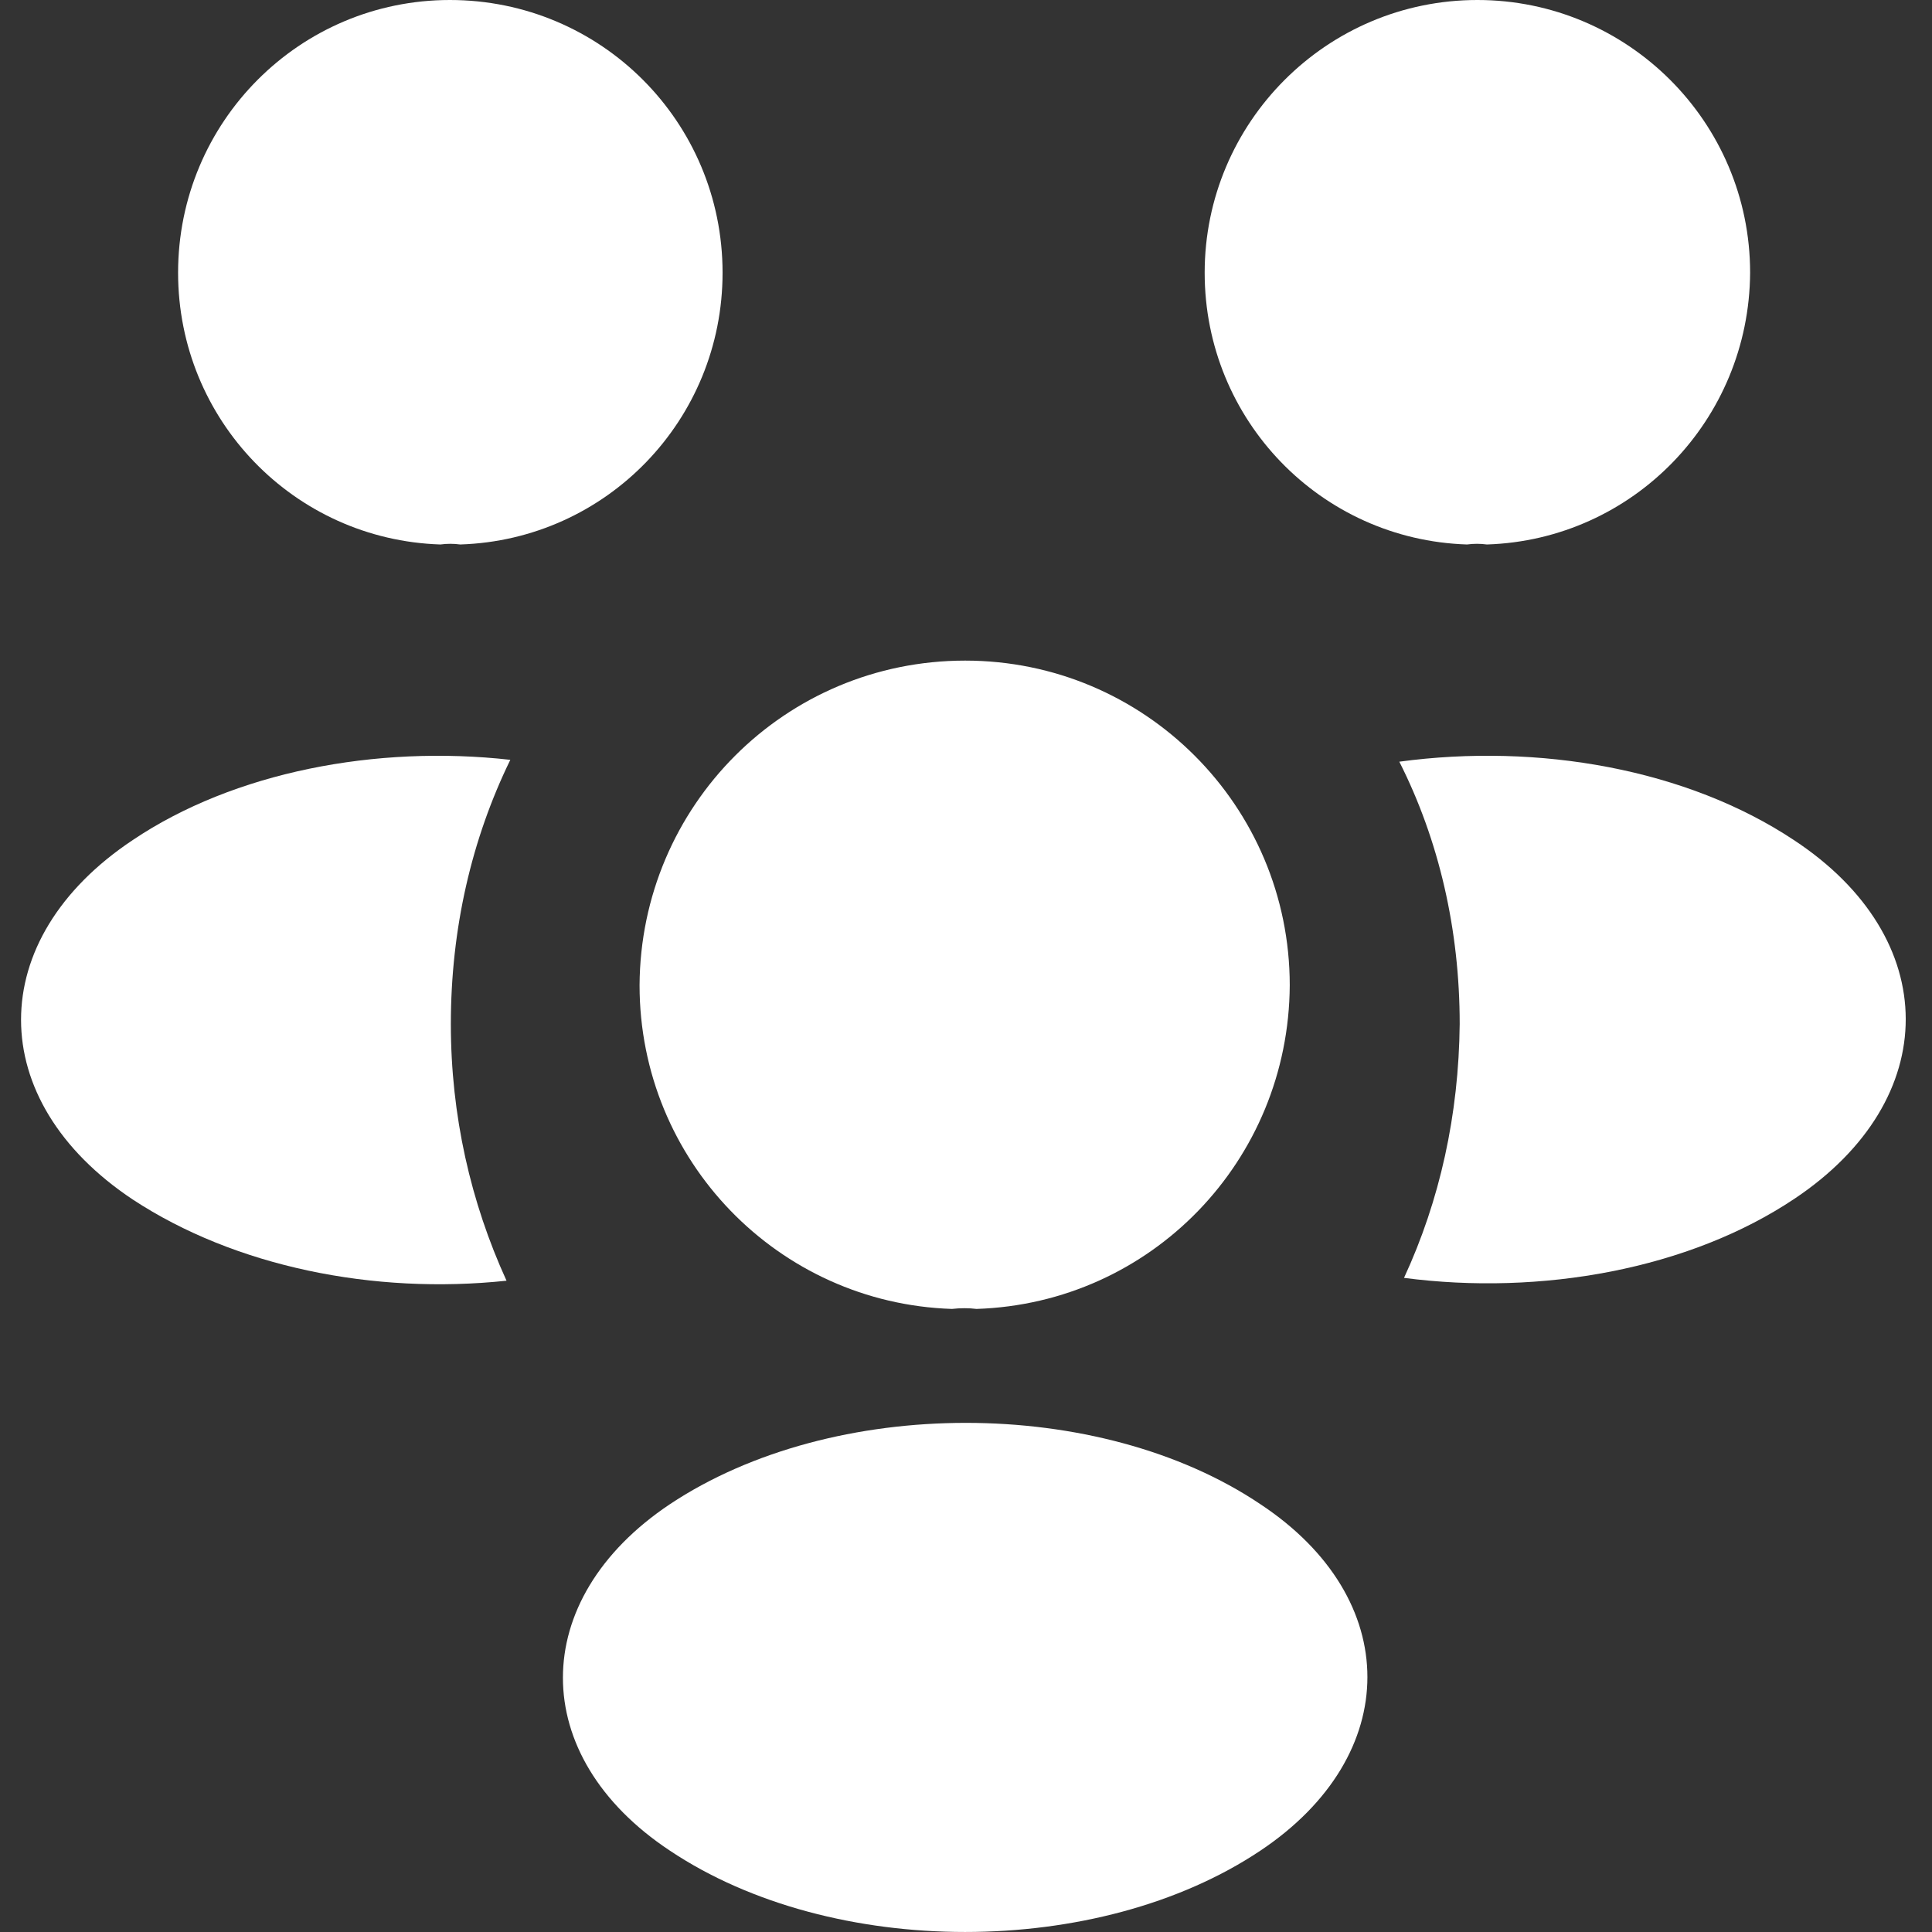
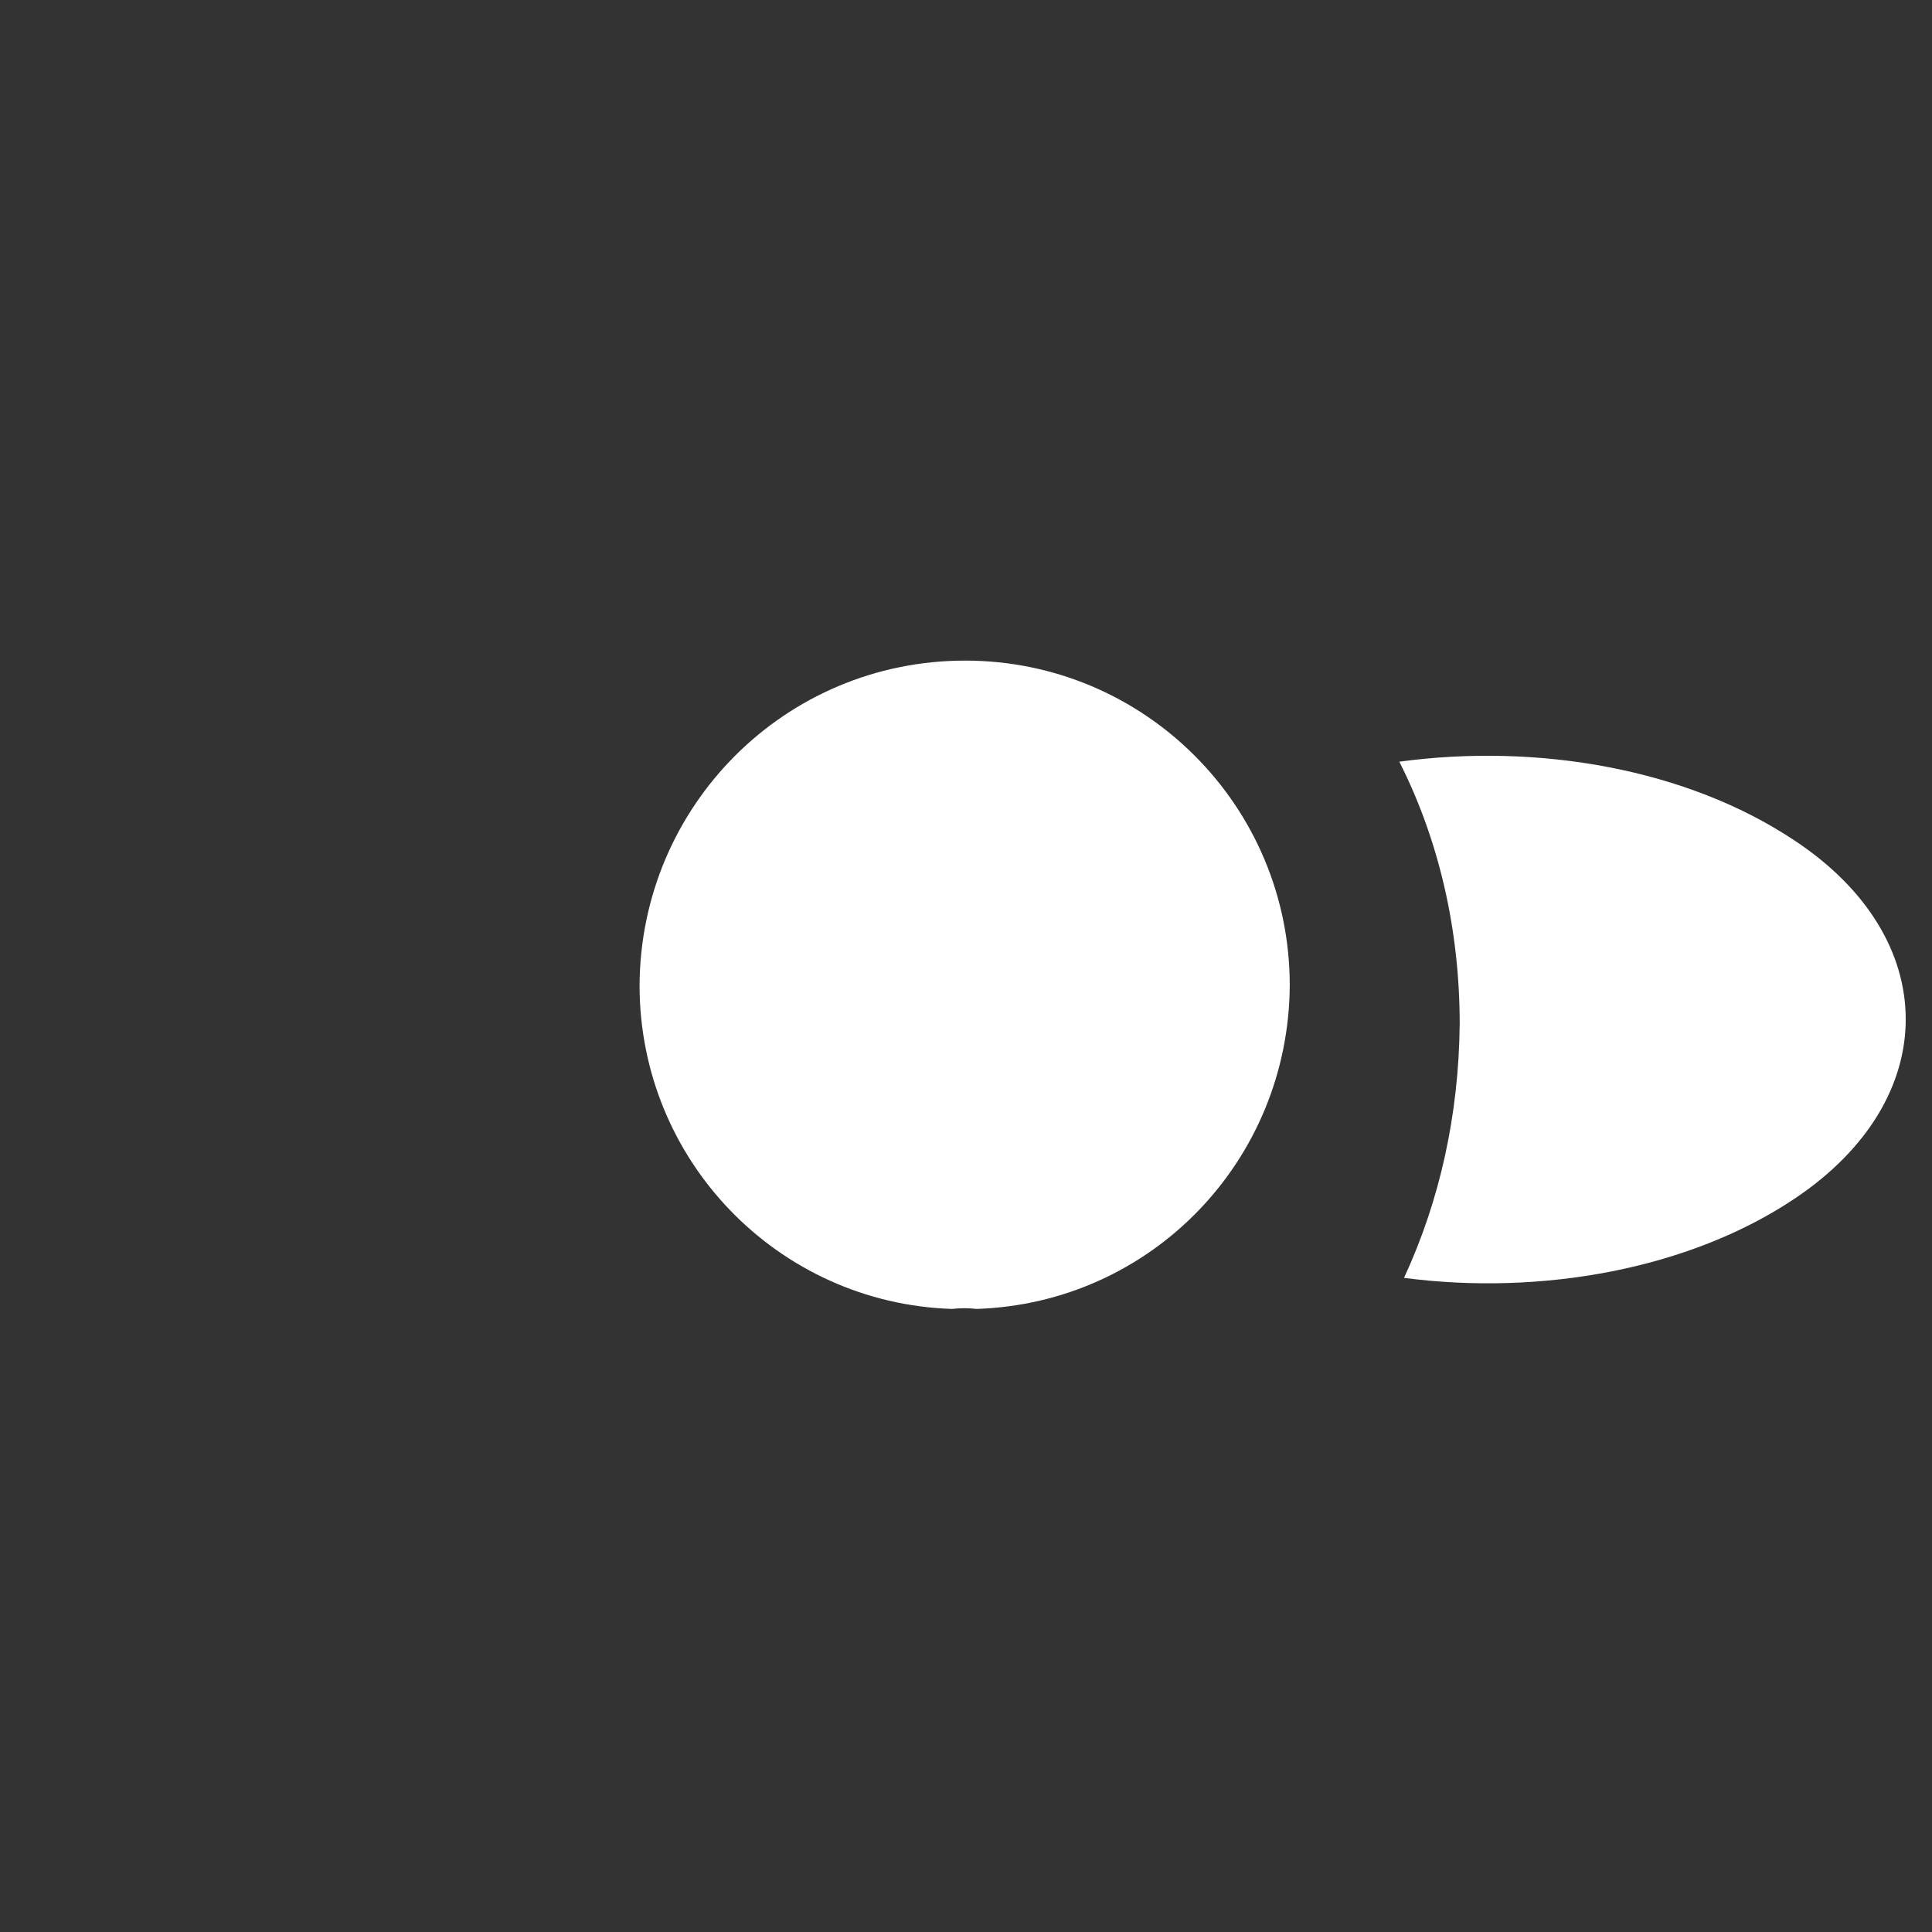
<svg xmlns="http://www.w3.org/2000/svg" width="28" height="28" viewBox="0 0 28 28" fill="none">
  <rect x="0" y="0" width="28" height="28" fill="#333333" stroke="none" />
-   <path d="M21.549 7.891C21.453 7.878 21.357 7.878 21.261 7.891C19.141 7.823 17.459 6.086 17.459 3.953C17.459 1.778 19.224 0 21.412 0C23.586 0 25.364 1.764 25.364 3.953C25.351 6.086 23.668 7.823 21.549 7.891Z" fill="white" />
  <path d="M26.01 17.371C24.479 18.397 22.331 18.78 20.348 18.52C20.868 17.398 21.142 16.154 21.155 14.841C21.155 13.473 20.854 12.174 20.28 11.039C22.304 10.765 24.451 11.148 25.997 12.174C28.158 13.596 28.158 15.935 26.01 17.371Z" fill="white" />
-   <path d="M6.383 7.891C6.478 7.878 6.574 7.878 6.67 7.891C8.79 7.823 10.472 6.086 10.472 3.953C10.472 1.764 8.708 0 6.52 0C4.345 0 2.581 1.764 2.581 3.953C2.581 6.086 4.263 7.823 6.383 7.891Z" fill="white" />
-   <path d="M6.534 14.841C6.534 16.168 6.822 17.426 7.341 18.561C5.413 18.766 3.403 18.356 1.925 17.385C-0.235 15.949 -0.235 13.61 1.925 12.174C3.389 11.189 5.454 10.793 7.396 11.012C6.835 12.161 6.534 13.46 6.534 14.841Z" fill="white" />
  <path d="M14.152 18.97C14.042 18.956 13.919 18.956 13.796 18.97C11.28 18.888 9.269 16.823 9.269 14.279C9.283 11.68 11.376 9.574 13.988 9.574C16.586 9.574 18.692 11.68 18.692 14.279C18.679 16.823 16.682 18.888 14.152 18.97Z" fill="white" />
-   <path d="M9.707 21.801C7.642 23.182 7.642 25.452 9.707 26.82C12.059 28.393 15.916 28.393 18.268 26.82C20.334 25.439 20.334 23.168 18.268 21.801C15.93 20.228 12.073 20.228 9.707 21.801Z" fill="white" />
</svg>